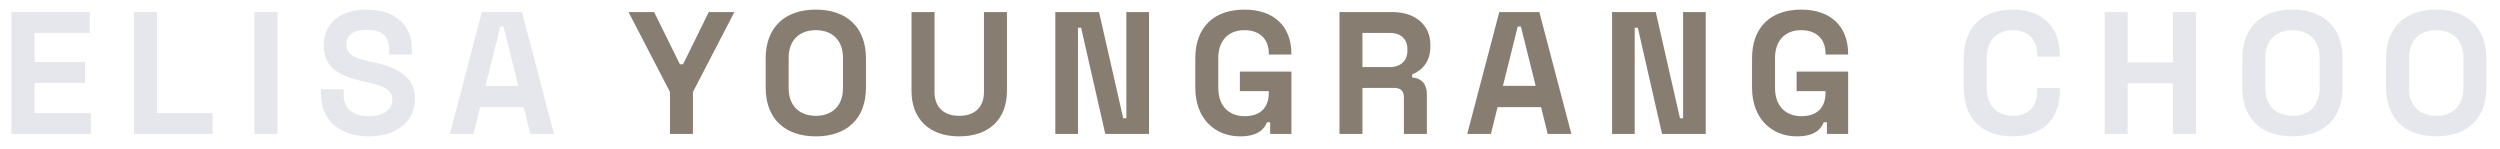
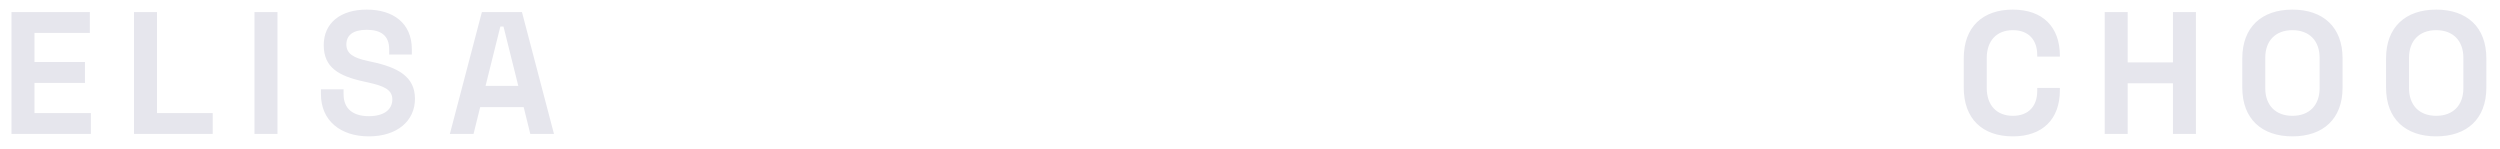
<svg xmlns="http://www.w3.org/2000/svg" width="168" height="10" viewBox="0 0 168 10" fill="none">
  <path d="M0.772 9V0.81H6.037V2.214H2.317V4.168H5.71V5.572H2.317V7.596H6.107V9H0.772ZM9.006 9V0.81H10.55V7.596H14.294V9H9.006ZM17.102 9V0.81H18.646V9H17.102ZM24.785 9.164C22.89 9.164 21.567 8.111 21.567 6.332V6.005H23.088V6.332C23.088 7.315 23.732 7.807 24.785 7.807C25.838 7.807 26.364 7.339 26.364 6.683C26.364 6.005 25.768 5.771 24.715 5.537L24.446 5.478C22.749 5.104 21.755 4.531 21.755 3.033C21.755 1.535 22.89 0.646 24.645 0.646C26.4 0.646 27.675 1.535 27.675 3.314V3.665H26.154V3.314C26.154 2.378 25.581 2.003 24.645 2.003C23.709 2.003 23.276 2.378 23.276 2.986C23.276 3.595 23.732 3.887 24.715 4.098L24.984 4.156C26.727 4.531 27.886 5.139 27.886 6.637C27.886 8.134 26.68 9.164 24.785 9.164ZM30.231 9L32.383 0.81H35.075L37.227 9H35.636L35.191 7.198H32.267L31.822 9H30.231ZM32.629 5.771H34.829L33.834 1.781H33.624L32.629 5.771ZM135.264 9.164C133.228 9.164 131.964 7.994 131.964 5.888V3.922C131.964 1.816 133.228 0.646 135.264 0.646C137.276 0.646 138.423 1.816 138.423 3.735V3.805H136.902V3.688C136.902 2.729 136.363 2.027 135.264 2.027C134.164 2.027 133.509 2.752 133.509 3.899V5.911C133.509 7.058 134.164 7.783 135.264 7.783C136.363 7.783 136.902 7.081 136.902 6.122V5.911H138.423V6.075C138.423 7.994 137.276 9.164 135.264 9.164ZM141.436 9V0.81H142.98V4.191H146.022V0.81H147.567V9H146.022V5.595H142.98V9H141.436ZM154.051 9.164C151.992 9.164 150.682 7.994 150.682 5.888V3.922C150.682 1.816 151.992 0.646 154.051 0.646C156.111 0.646 157.421 1.816 157.421 3.922V5.888C157.421 7.994 156.111 9.164 154.051 9.164ZM154.051 7.783C155.198 7.783 155.877 7.058 155.877 5.935V3.875C155.877 2.752 155.198 2.027 154.051 2.027C152.905 2.027 152.226 2.752 152.226 3.875V5.935C152.226 7.058 152.905 7.783 154.051 7.783ZM163.713 9.164C161.654 9.164 160.343 7.994 160.343 5.888V3.922C160.343 1.816 161.654 0.646 163.713 0.646C165.772 0.646 167.083 1.816 167.083 3.922V5.888C167.083 7.994 165.772 9.164 163.713 9.164ZM163.713 7.783C164.86 7.783 165.538 7.058 165.538 5.935V3.875C165.538 2.752 164.86 2.027 163.713 2.027C162.566 2.027 161.888 2.752 161.888 3.875V5.935C161.888 7.058 162.566 7.783 163.713 7.783Z" fill="#E6E6ED" />
-   <path d="M45.022 9V6.18L42.237 0.81H43.957L45.689 4.32H45.9L47.631 0.81H49.351L46.566 6.18V9H45.022ZM54.823 9.164C52.764 9.164 51.453 7.994 51.453 5.888V3.922C51.453 1.816 52.764 0.646 54.823 0.646C56.882 0.646 58.193 1.816 58.193 3.922V5.888C58.193 7.994 56.882 9.164 54.823 9.164ZM54.823 7.783C55.97 7.783 56.648 7.058 56.648 5.935V3.875C56.648 2.752 55.97 2.027 54.823 2.027C53.676 2.027 52.998 2.752 52.998 3.875V5.935C52.998 7.058 53.676 7.783 54.823 7.783ZM64.461 9.164C62.449 9.164 61.255 7.994 61.255 6.122V0.81H62.8V6.169C62.8 7.175 63.385 7.783 64.461 7.783C65.538 7.783 66.123 7.175 66.123 6.169V0.81H67.667V6.122C67.667 7.994 66.474 9.164 64.461 9.164ZM70.918 9V0.81H73.855L75.481 7.947H75.692V0.81H77.213V9H74.276L72.65 1.863H72.439V9H70.918ZM83.343 9.164C81.658 9.164 80.324 7.994 80.324 5.888V3.922C80.324 1.816 81.588 0.646 83.624 0.646C85.636 0.646 86.783 1.793 86.783 3.618V3.665H85.262V3.571C85.262 2.705 84.723 2.027 83.624 2.027C82.524 2.027 81.869 2.752 81.869 3.899V5.911C81.869 7.058 82.524 7.807 83.647 7.807C84.77 7.807 85.262 7.151 85.262 6.239V6.122H83.319V4.811H86.783V9H85.355V8.216H85.145C84.981 8.614 84.606 9.164 83.343 9.164ZM90.013 9V0.81H93.57C95.103 0.81 96.12 1.676 96.12 2.998V3.138C96.12 4.121 95.594 4.718 94.904 4.999V5.209C95.524 5.244 95.886 5.665 95.886 6.321V9H94.342V6.543C94.342 6.169 94.166 5.911 93.71 5.911H91.557V9H90.013ZM91.557 4.507H93.406C94.131 4.507 94.576 4.074 94.576 3.419V3.302C94.576 2.647 94.155 2.214 93.406 2.214H91.557V4.507ZM98.599 9L100.752 0.81H103.443L105.596 9H104.004L103.56 7.198H100.635L100.19 9H98.599ZM100.997 5.771H103.197L102.203 1.781H101.992L100.997 5.771ZM108.331 9V0.81H111.268L112.894 7.947H113.104V0.81H114.625V9H111.689L110.062 1.863H109.852V9H108.331ZM120.755 9.164C119.071 9.164 117.737 7.994 117.737 5.888V3.922C117.737 1.816 119 0.646 121.036 0.646C123.049 0.646 124.195 1.793 124.195 3.618V3.665H122.674V3.571C122.674 2.705 122.136 2.027 121.036 2.027C119.936 2.027 119.281 2.752 119.281 3.899V5.911C119.281 7.058 119.936 7.807 121.06 7.807C122.183 7.807 122.674 7.151 122.674 6.239V6.122H120.732V4.811H124.195V9H122.768V8.216H122.557C122.393 8.614 122.019 9.164 120.755 9.164Z" fill="#877E71" />
</svg>